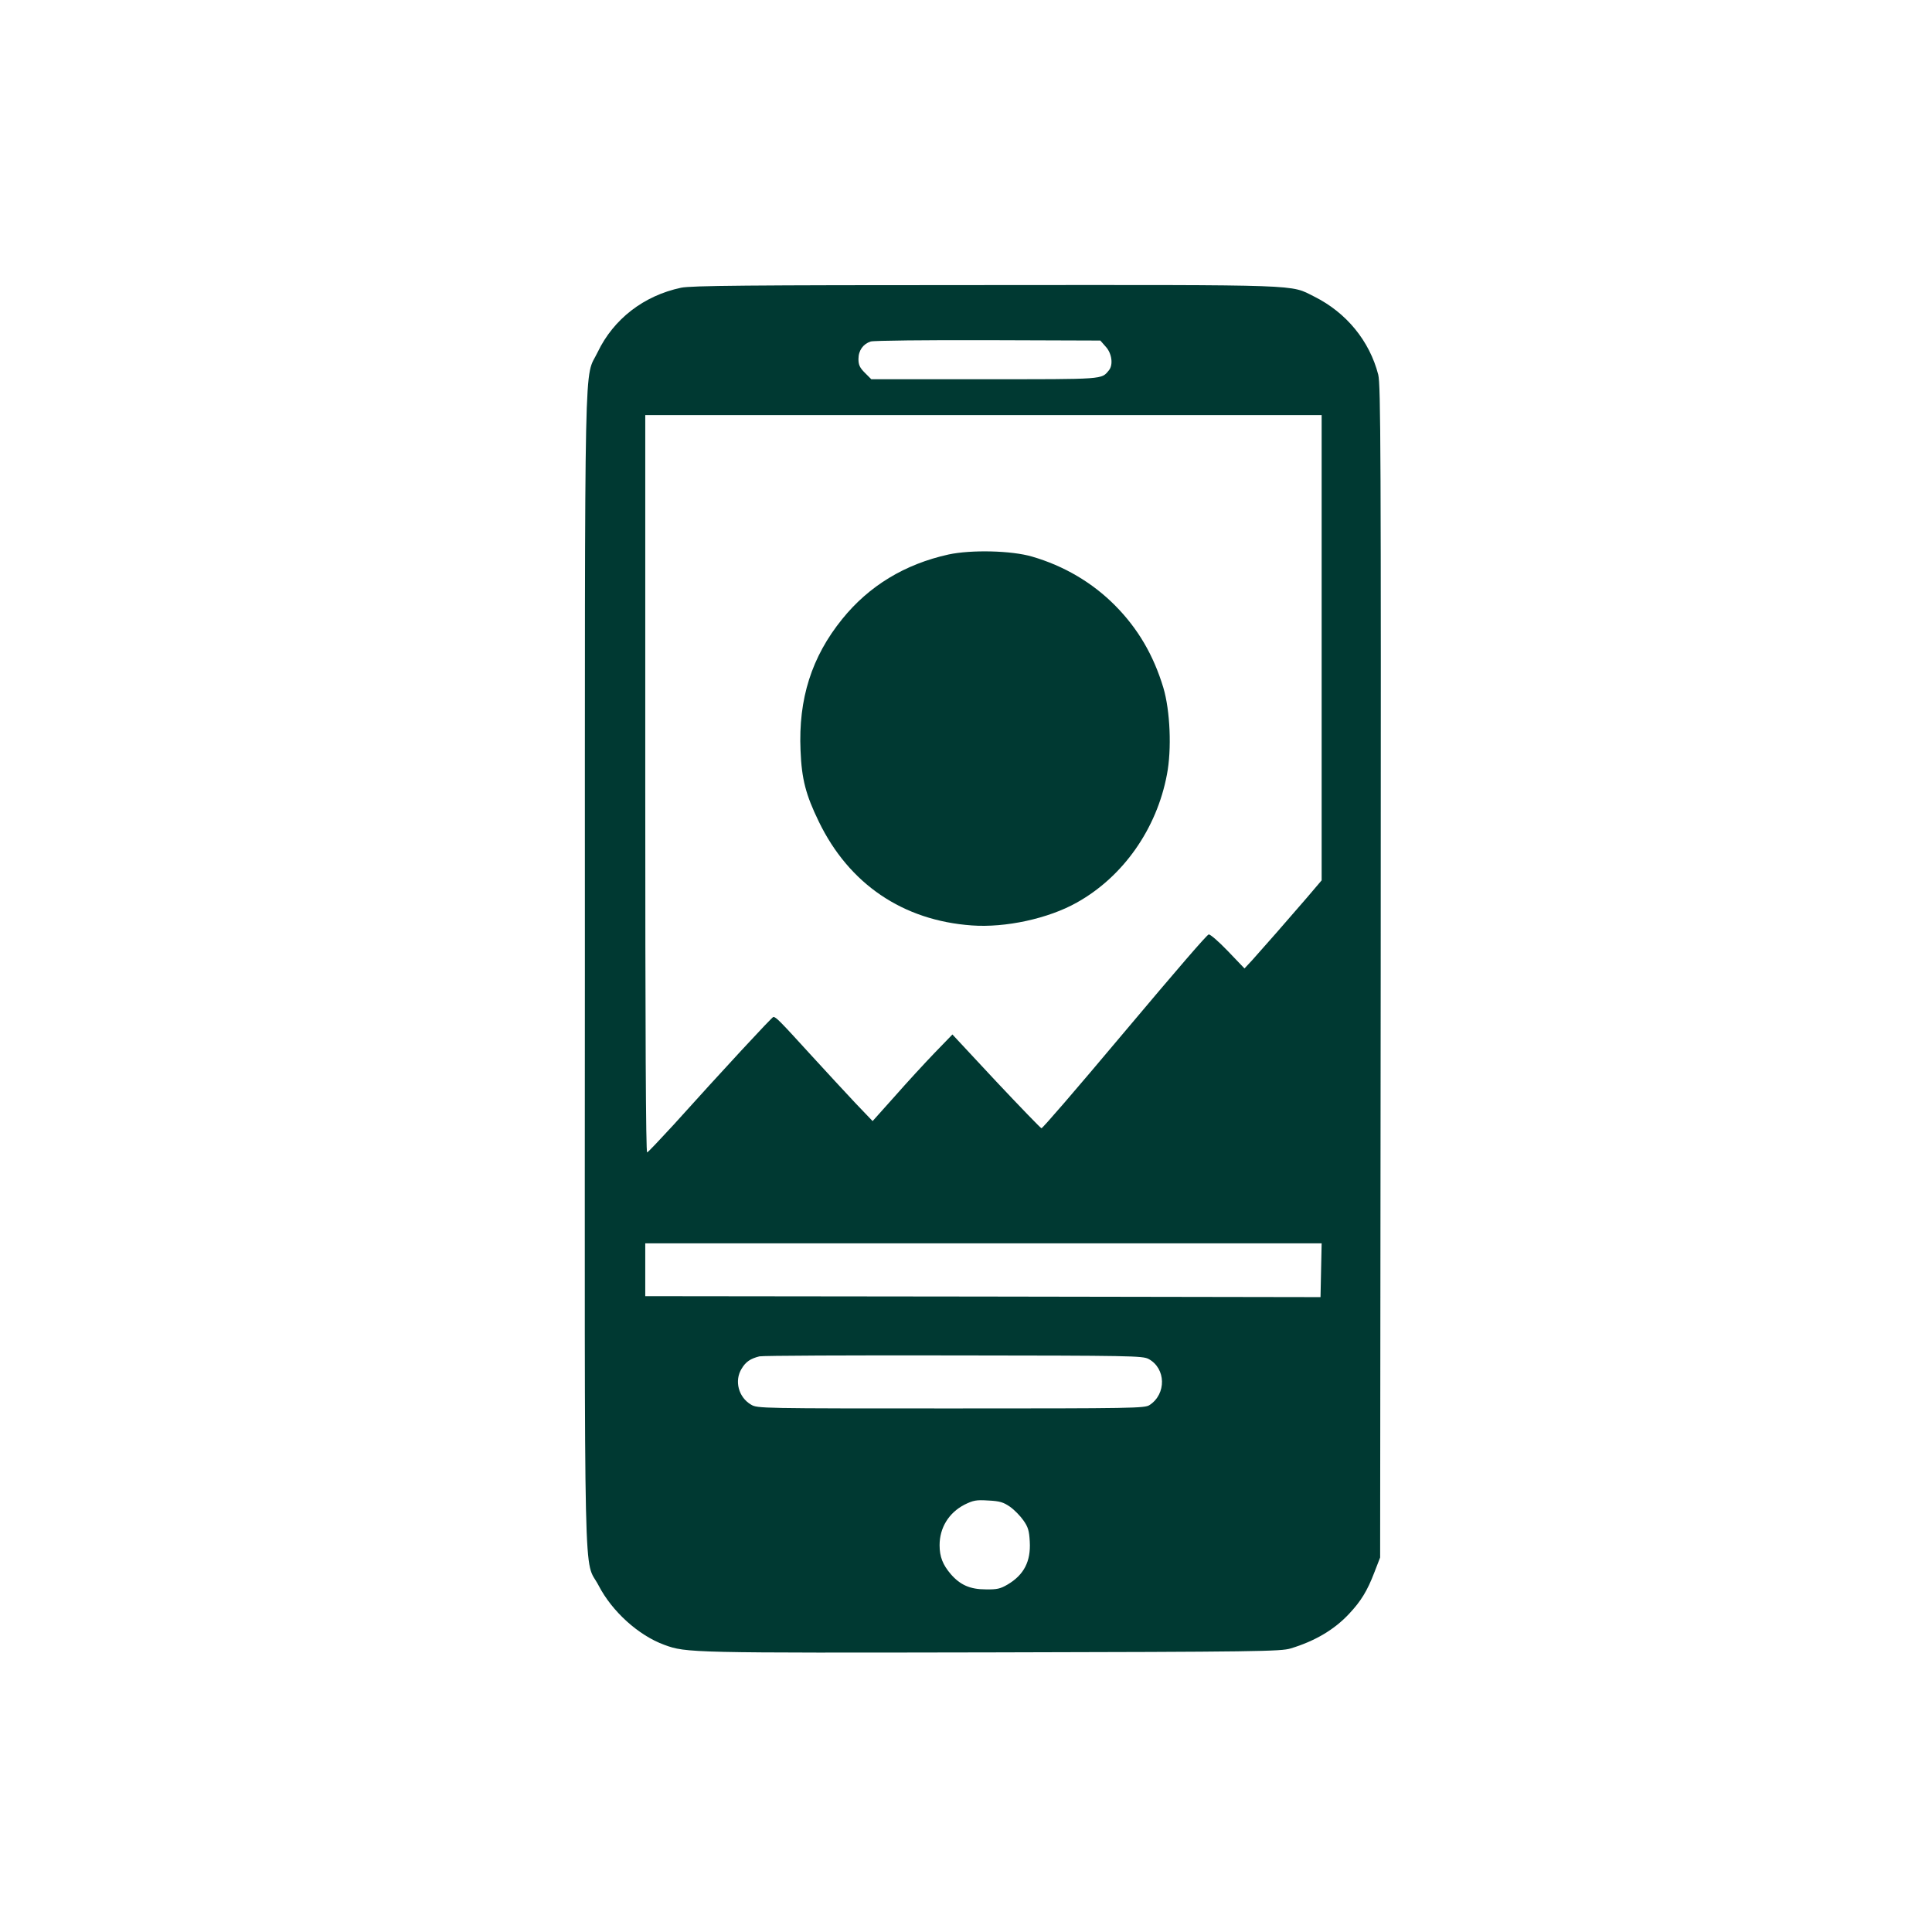
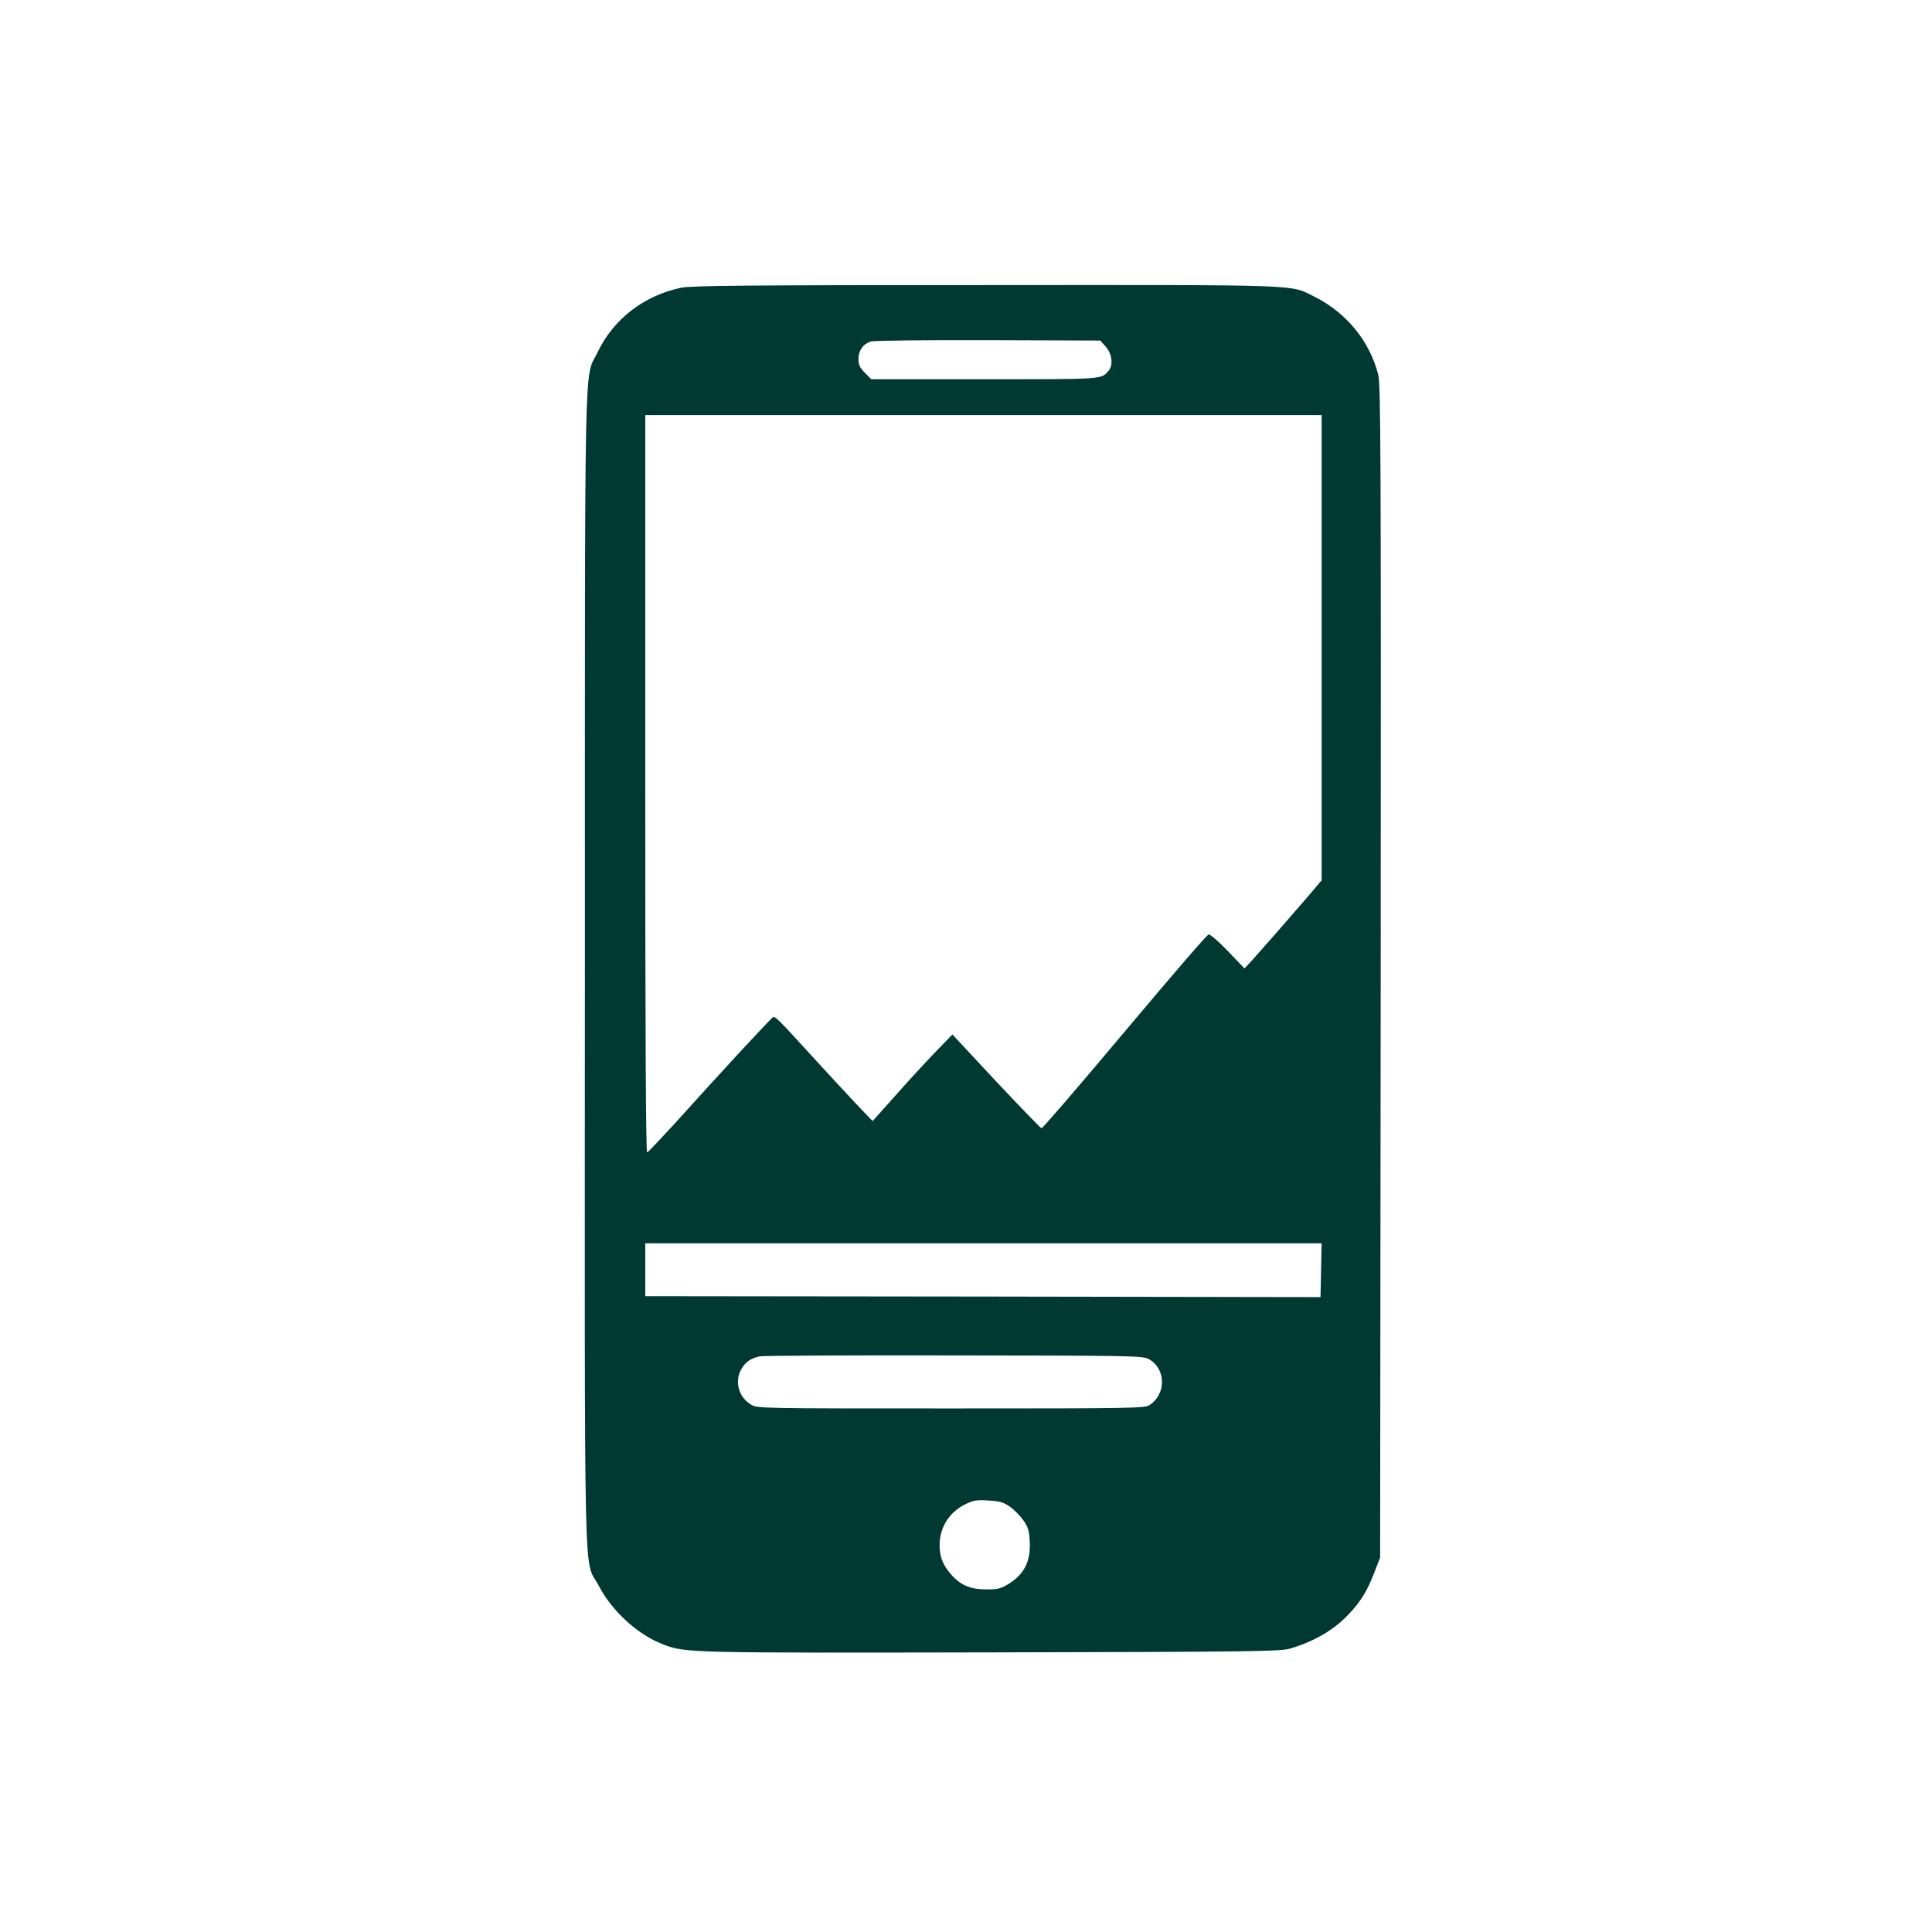
<svg xmlns="http://www.w3.org/2000/svg" version="1.0" width="1024pt" height="1024pt" viewBox="0 0 1024 1024" preserveAspectRatio="xMidYMid meet">
  <g transform="translate(0,1024) scale(0.1,-0.1)" fill="#003932" stroke="none">
    <path d="M3610 8715 c-198 -42 -358 -166 -442 -341 -73 -153 -68 126 -68 -3268 -1 -3431 -8 -3115 73 -3270 71 -137 211 -264 348 -314 116 -43 143 -43 1739 -40 1406 3 1529 5 1581 21 129 39 232 100 310 184 62 66 96 121 133 218 l31 80 3 3104 c2 2770 0 3111 -13 3165 -46 179 -169 329 -339 414 -131 65 -35 62 -1741 61 -1276 0 -1561 -3 -1615 -14z m2251 -313 c32 -35 40 -95 17 -124 -41 -50 -19 -48 -661 -48 l-599 0 -34 34 c-27 27 -34 42 -34 73 0 46 25 80 65 93 17 5 295 8 623 7 l594 -2 29 -33z m1144 -1595 l0 -1233 -80 -94 c-98 -114 -234 -269 -288 -329 l-41 -44 -88 92 c-50 52 -95 91 -102 88 -12 -5 -159 -175 -450 -521 -262 -312 -430 -506 -436 -506 -4 0 -112 112 -240 248 l-232 249 -93 -96 c-51 -53 -146 -156 -211 -230 l-119 -133 -89 93 c-49 52 -159 171 -244 264 -155 170 -179 195 -193 195 -7 0 -268 -282 -531 -574 -71 -77 -132 -142 -138 -144 -7 -3 -10 644 -10 1952 l0 1956 1793 0 1792 0 0 -1233z m-3 -3299 l-3 -143 -1789 3 -1790 2 0 140 0 140 1793 0 1792 0 -3 -142z m-914 -471 c92 -50 95 -185 5 -244 -26 -17 -81 -18 -1053 -18 -1007 0 -1026 0 -1059 20 -67 39 -90 127 -50 191 22 37 47 53 94 65 17 4 480 6 1030 5 942 -1 1002 -2 1033 -19z m-735 -783 c23 -16 55 -49 71 -72 25 -35 31 -55 34 -113 6 -105 -31 -176 -117 -227 -39 -23 -57 -27 -116 -26 -83 0 -135 23 -185 80 -43 50 -60 93 -60 154 0 93 49 172 132 215 47 23 62 26 126 22 61 -3 80 -9 115 -33z" />
-     <path d="M5027 7301 c-231 -51 -421 -166 -563 -342 -162 -200 -233 -423 -221 -697 6 -152 28 -235 97 -377 160 -330 445 -524 811 -550 177 -13 405 36 556 121 246 137 424 391 478 679 26 134 17 339 -19 460 -52 172 -134 313 -256 436 -120 121 -271 210 -440 259 -109 32 -322 37 -443 11z" />
  </g>
</svg>